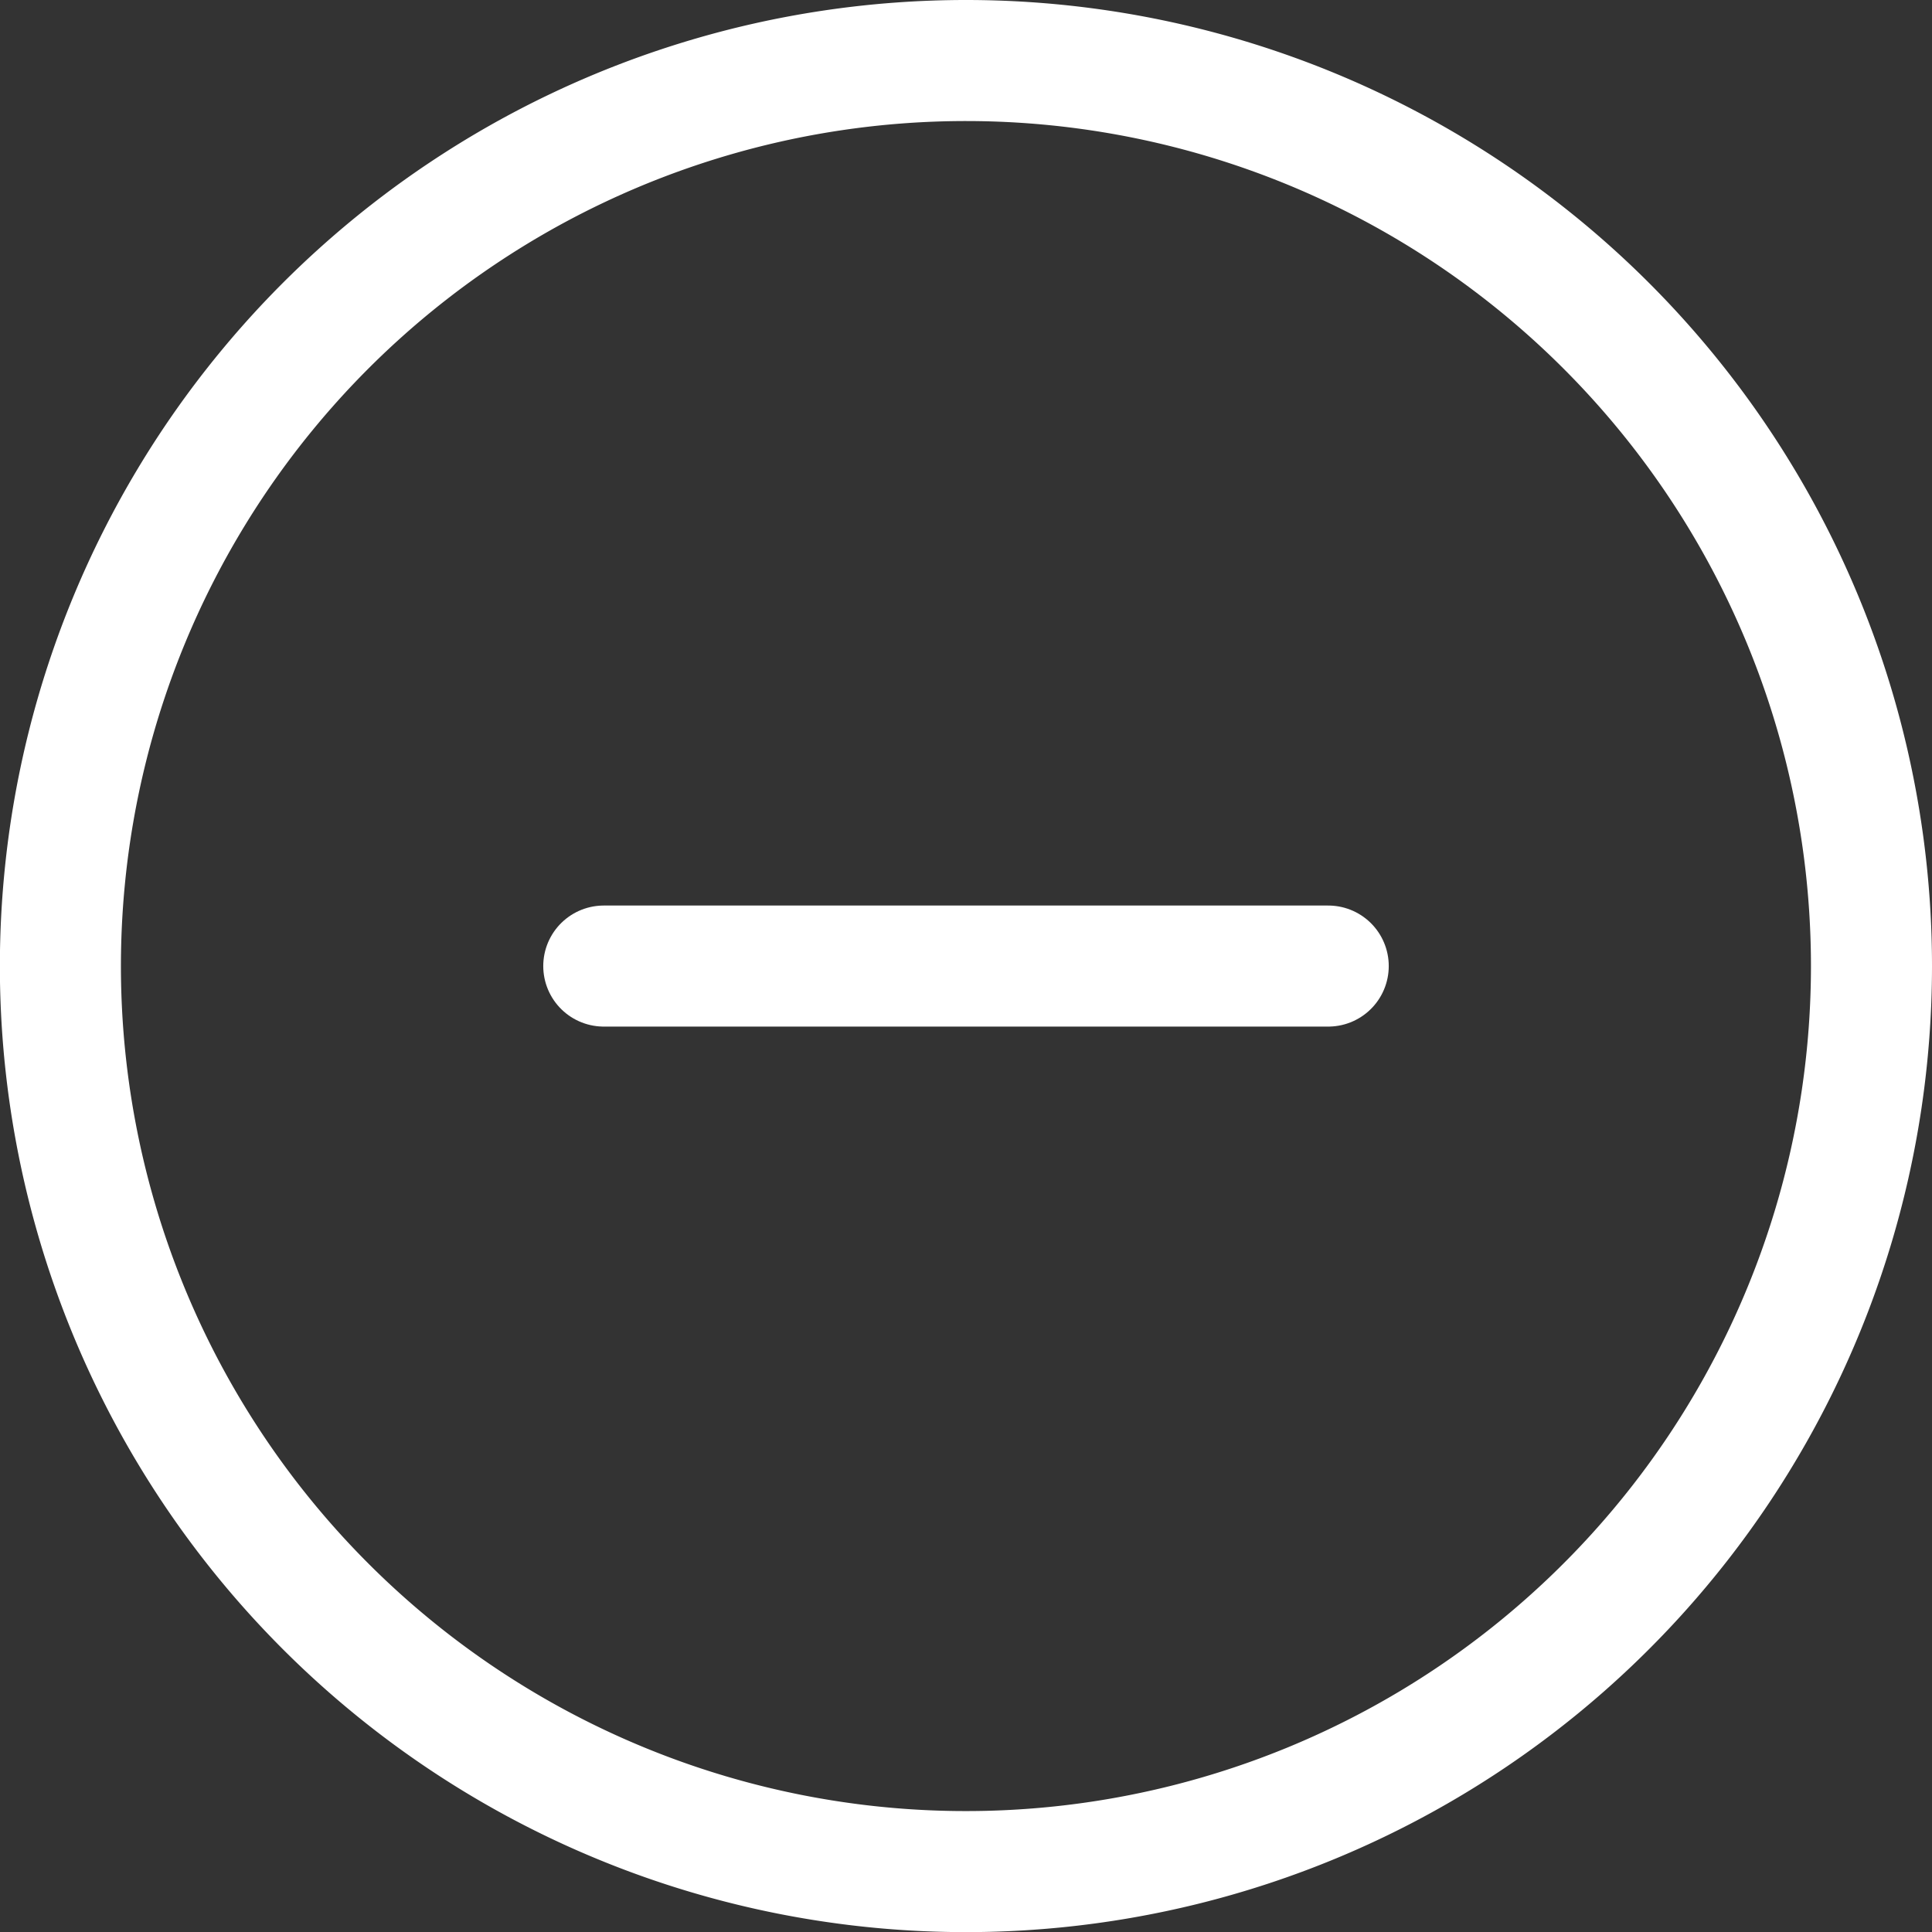
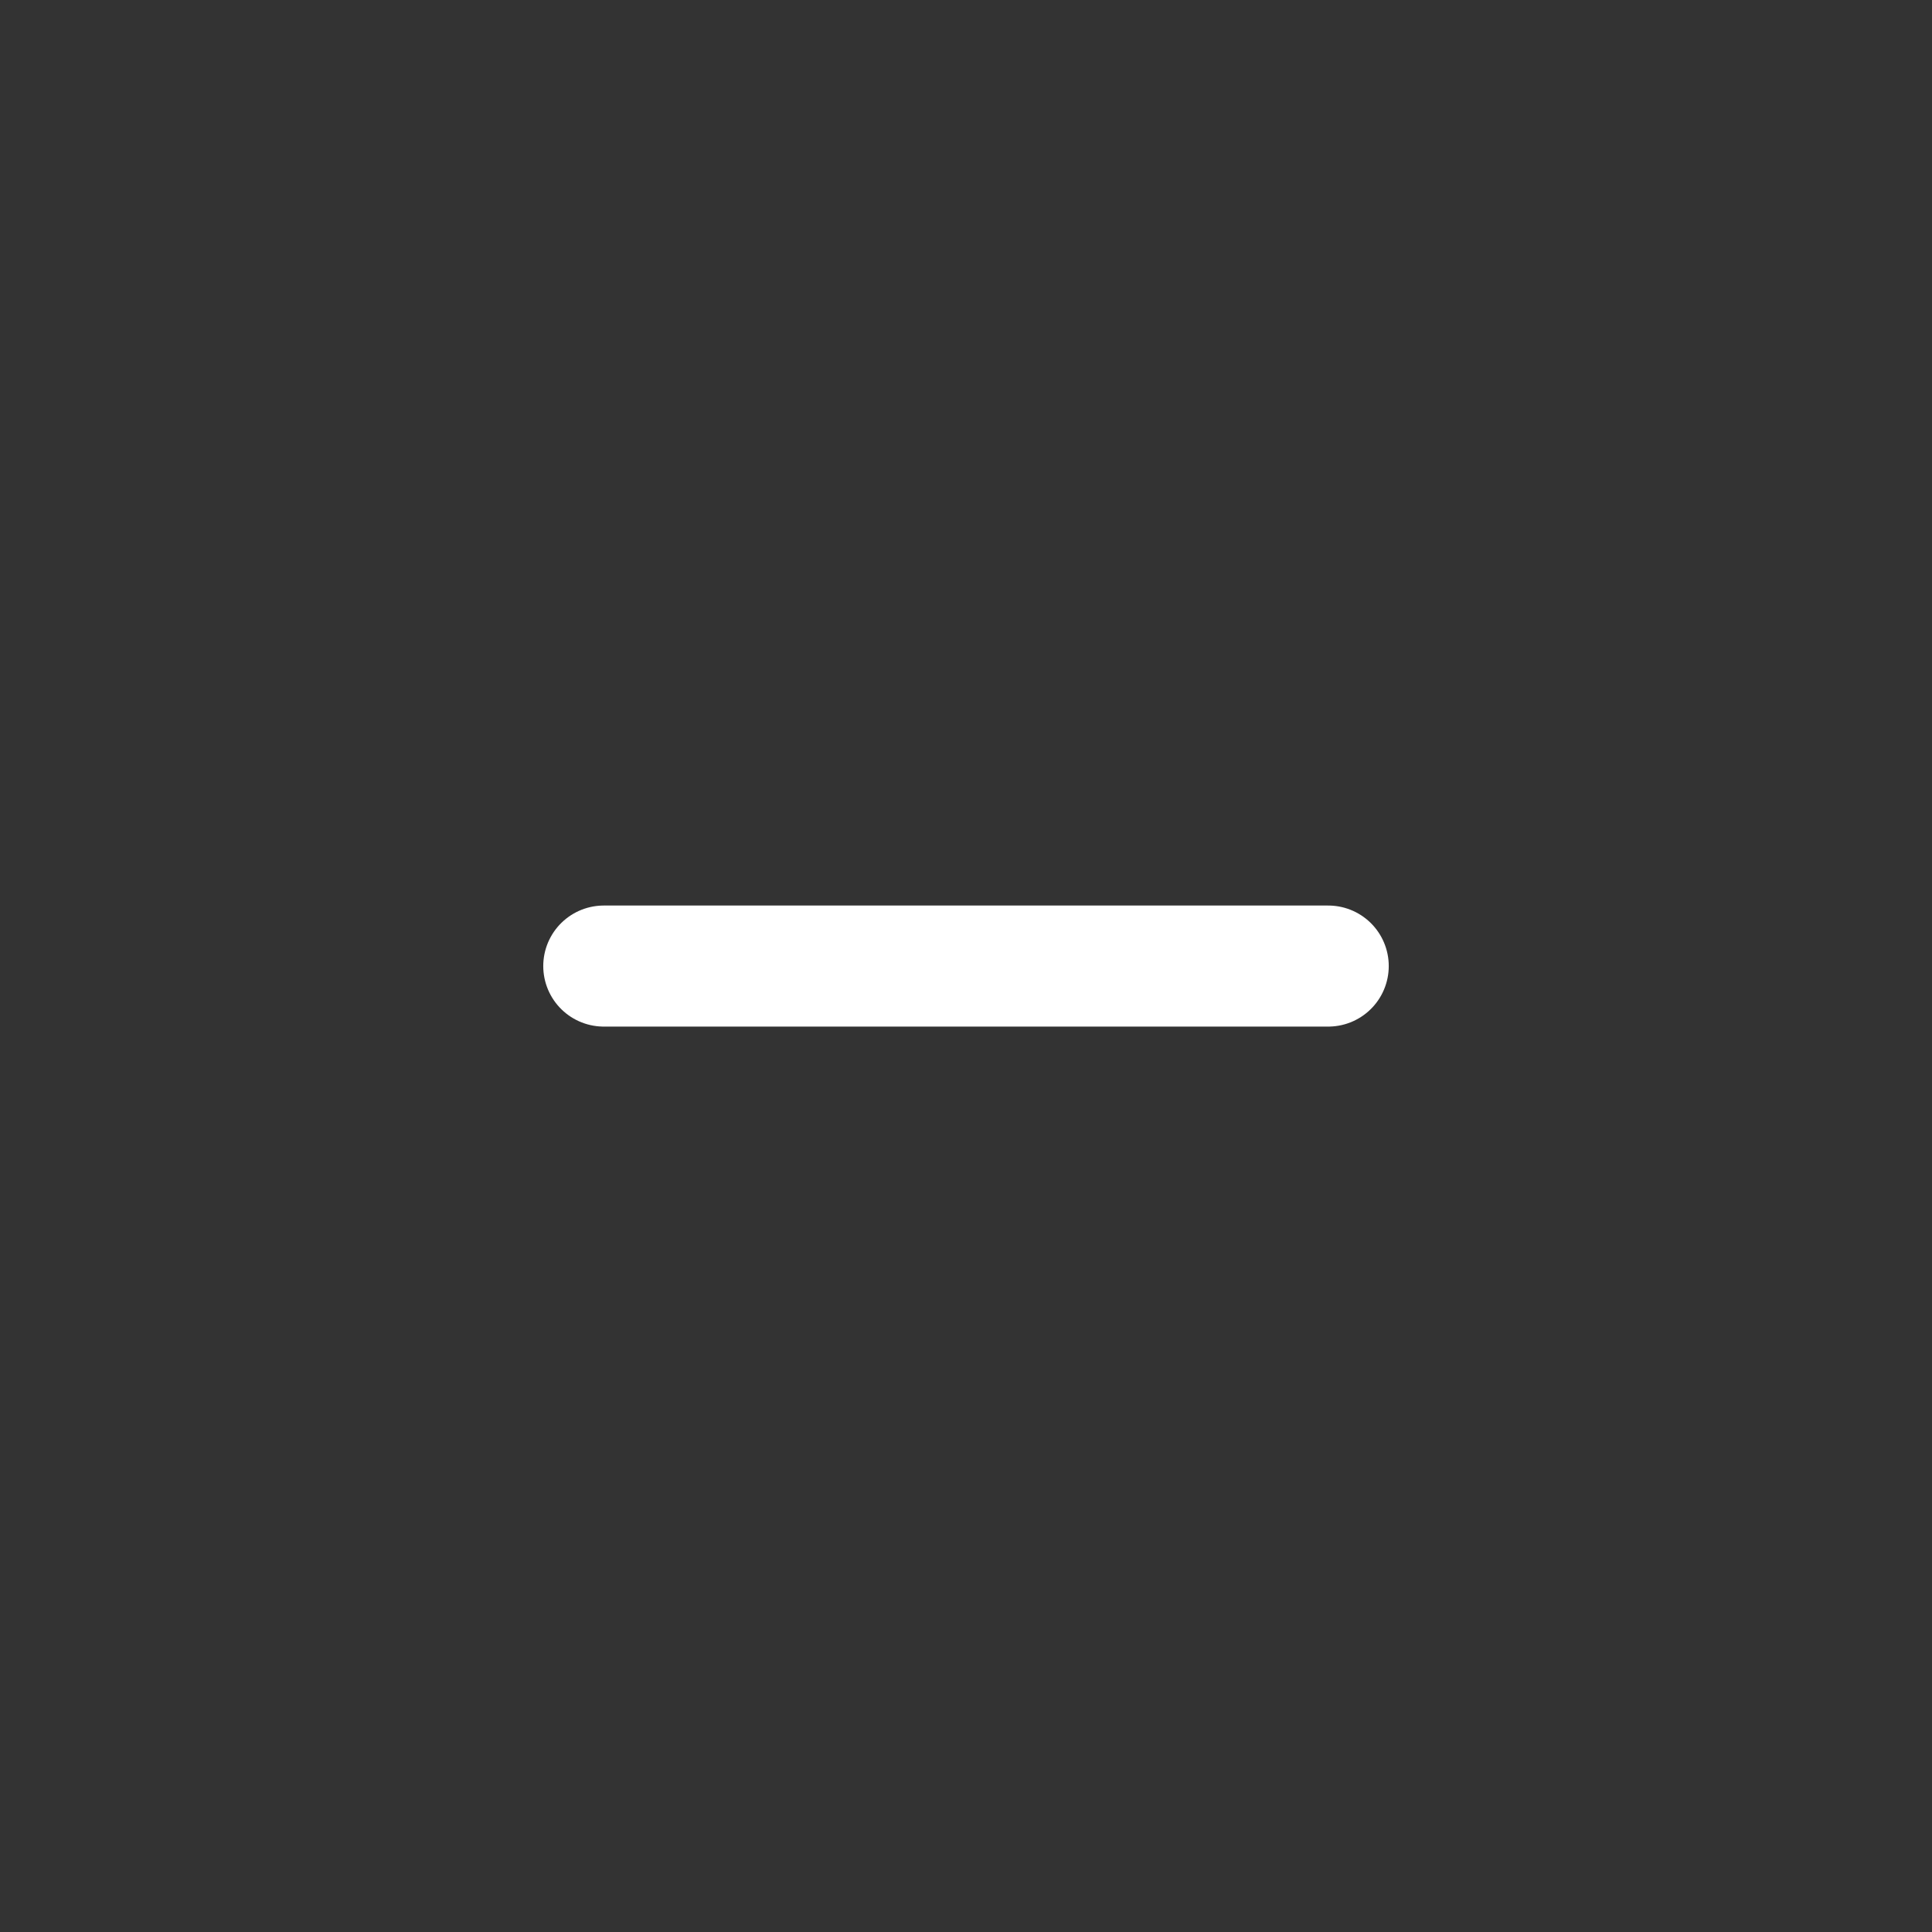
<svg xmlns="http://www.w3.org/2000/svg" width="15.961" height="15.961" viewBox="0 0 15.961 15.961">
  <rect x="0" y="0" width="15.961" height="15.961" fill="#333333" stroke="none" />
  <g id="Icon_feather-plus-circle" data-name="Icon feather-plus-circle" transform="translate(-2.5 -2.5)">
-     <path id="Path_1559" data-name="Path 1559" d="M17.961,10.481A7.481,7.481,0,1,1,10.481,3,7.481,7.481,0,0,1,17.961,10.481Z" fill="none" stroke="#fff" stroke-linecap="round" stroke-linejoin="round" stroke-width="1" />
    <path id="Path_1561" data-name="Path 1561" d="M12,18h5.985" transform="translate(-4.512 -7.519)" fill="none" stroke="#fff" stroke-linecap="round" stroke-linejoin="round" stroke-width="1" />
  </g>
</svg>